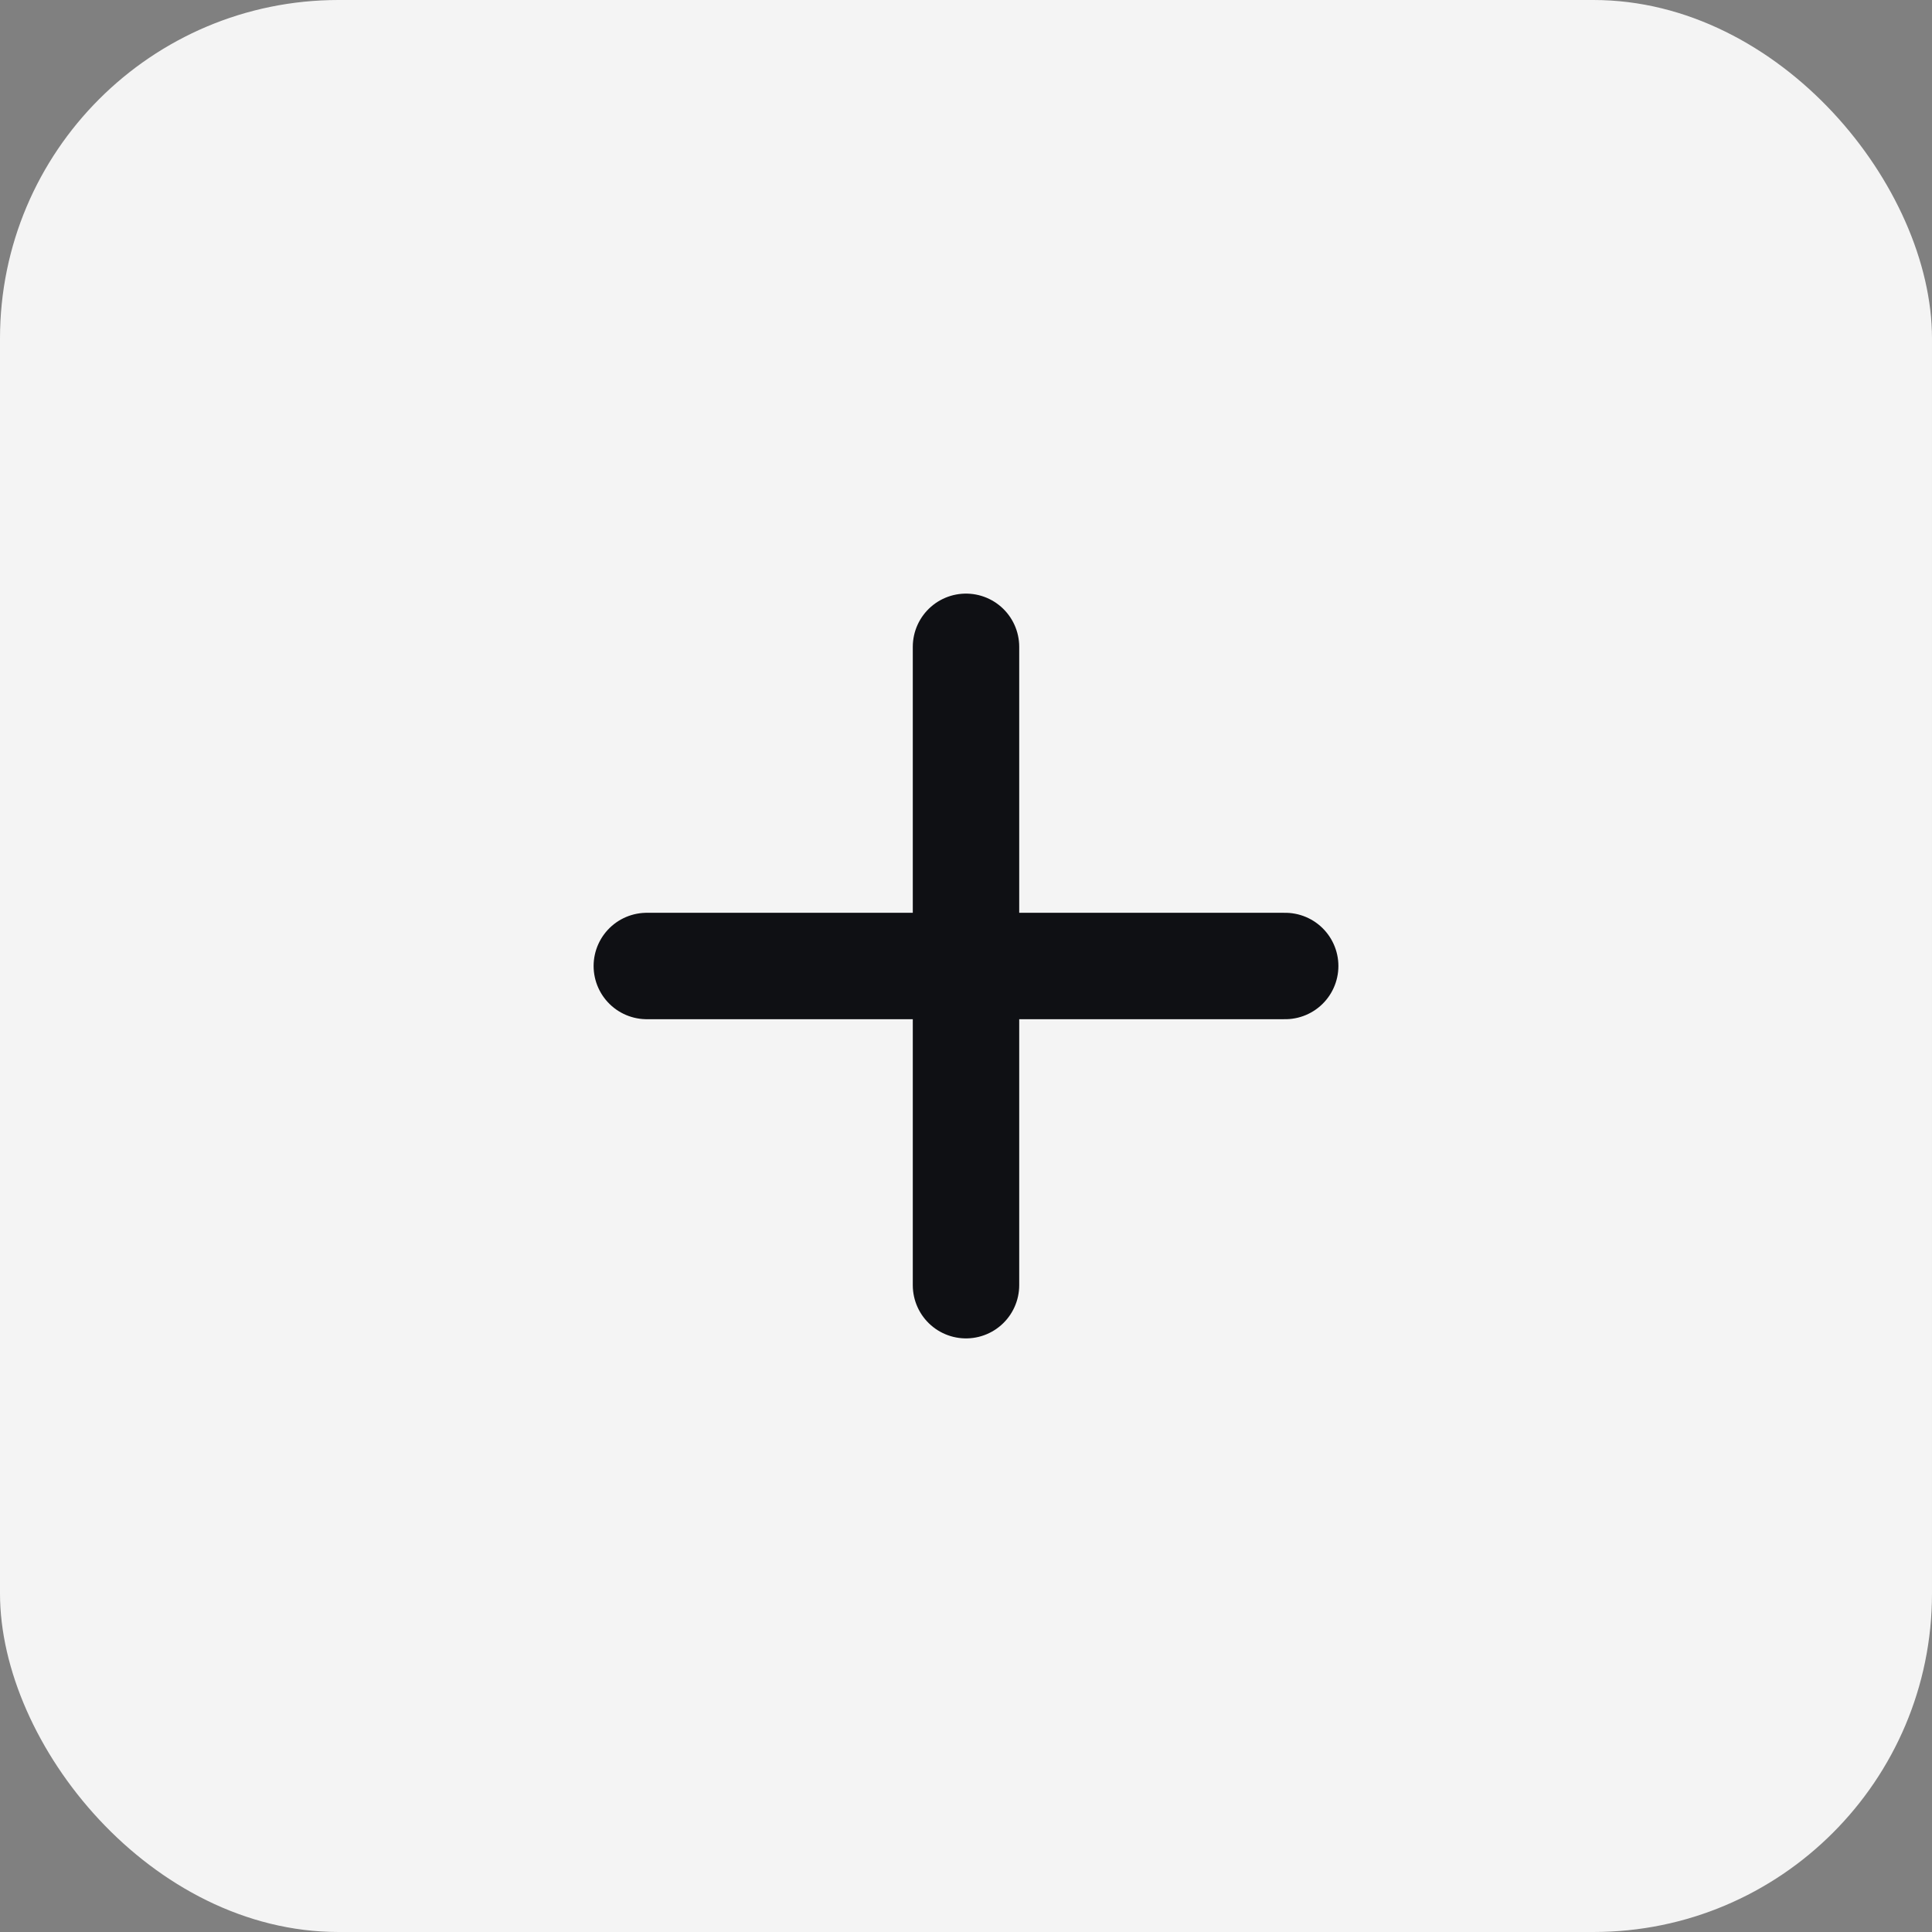
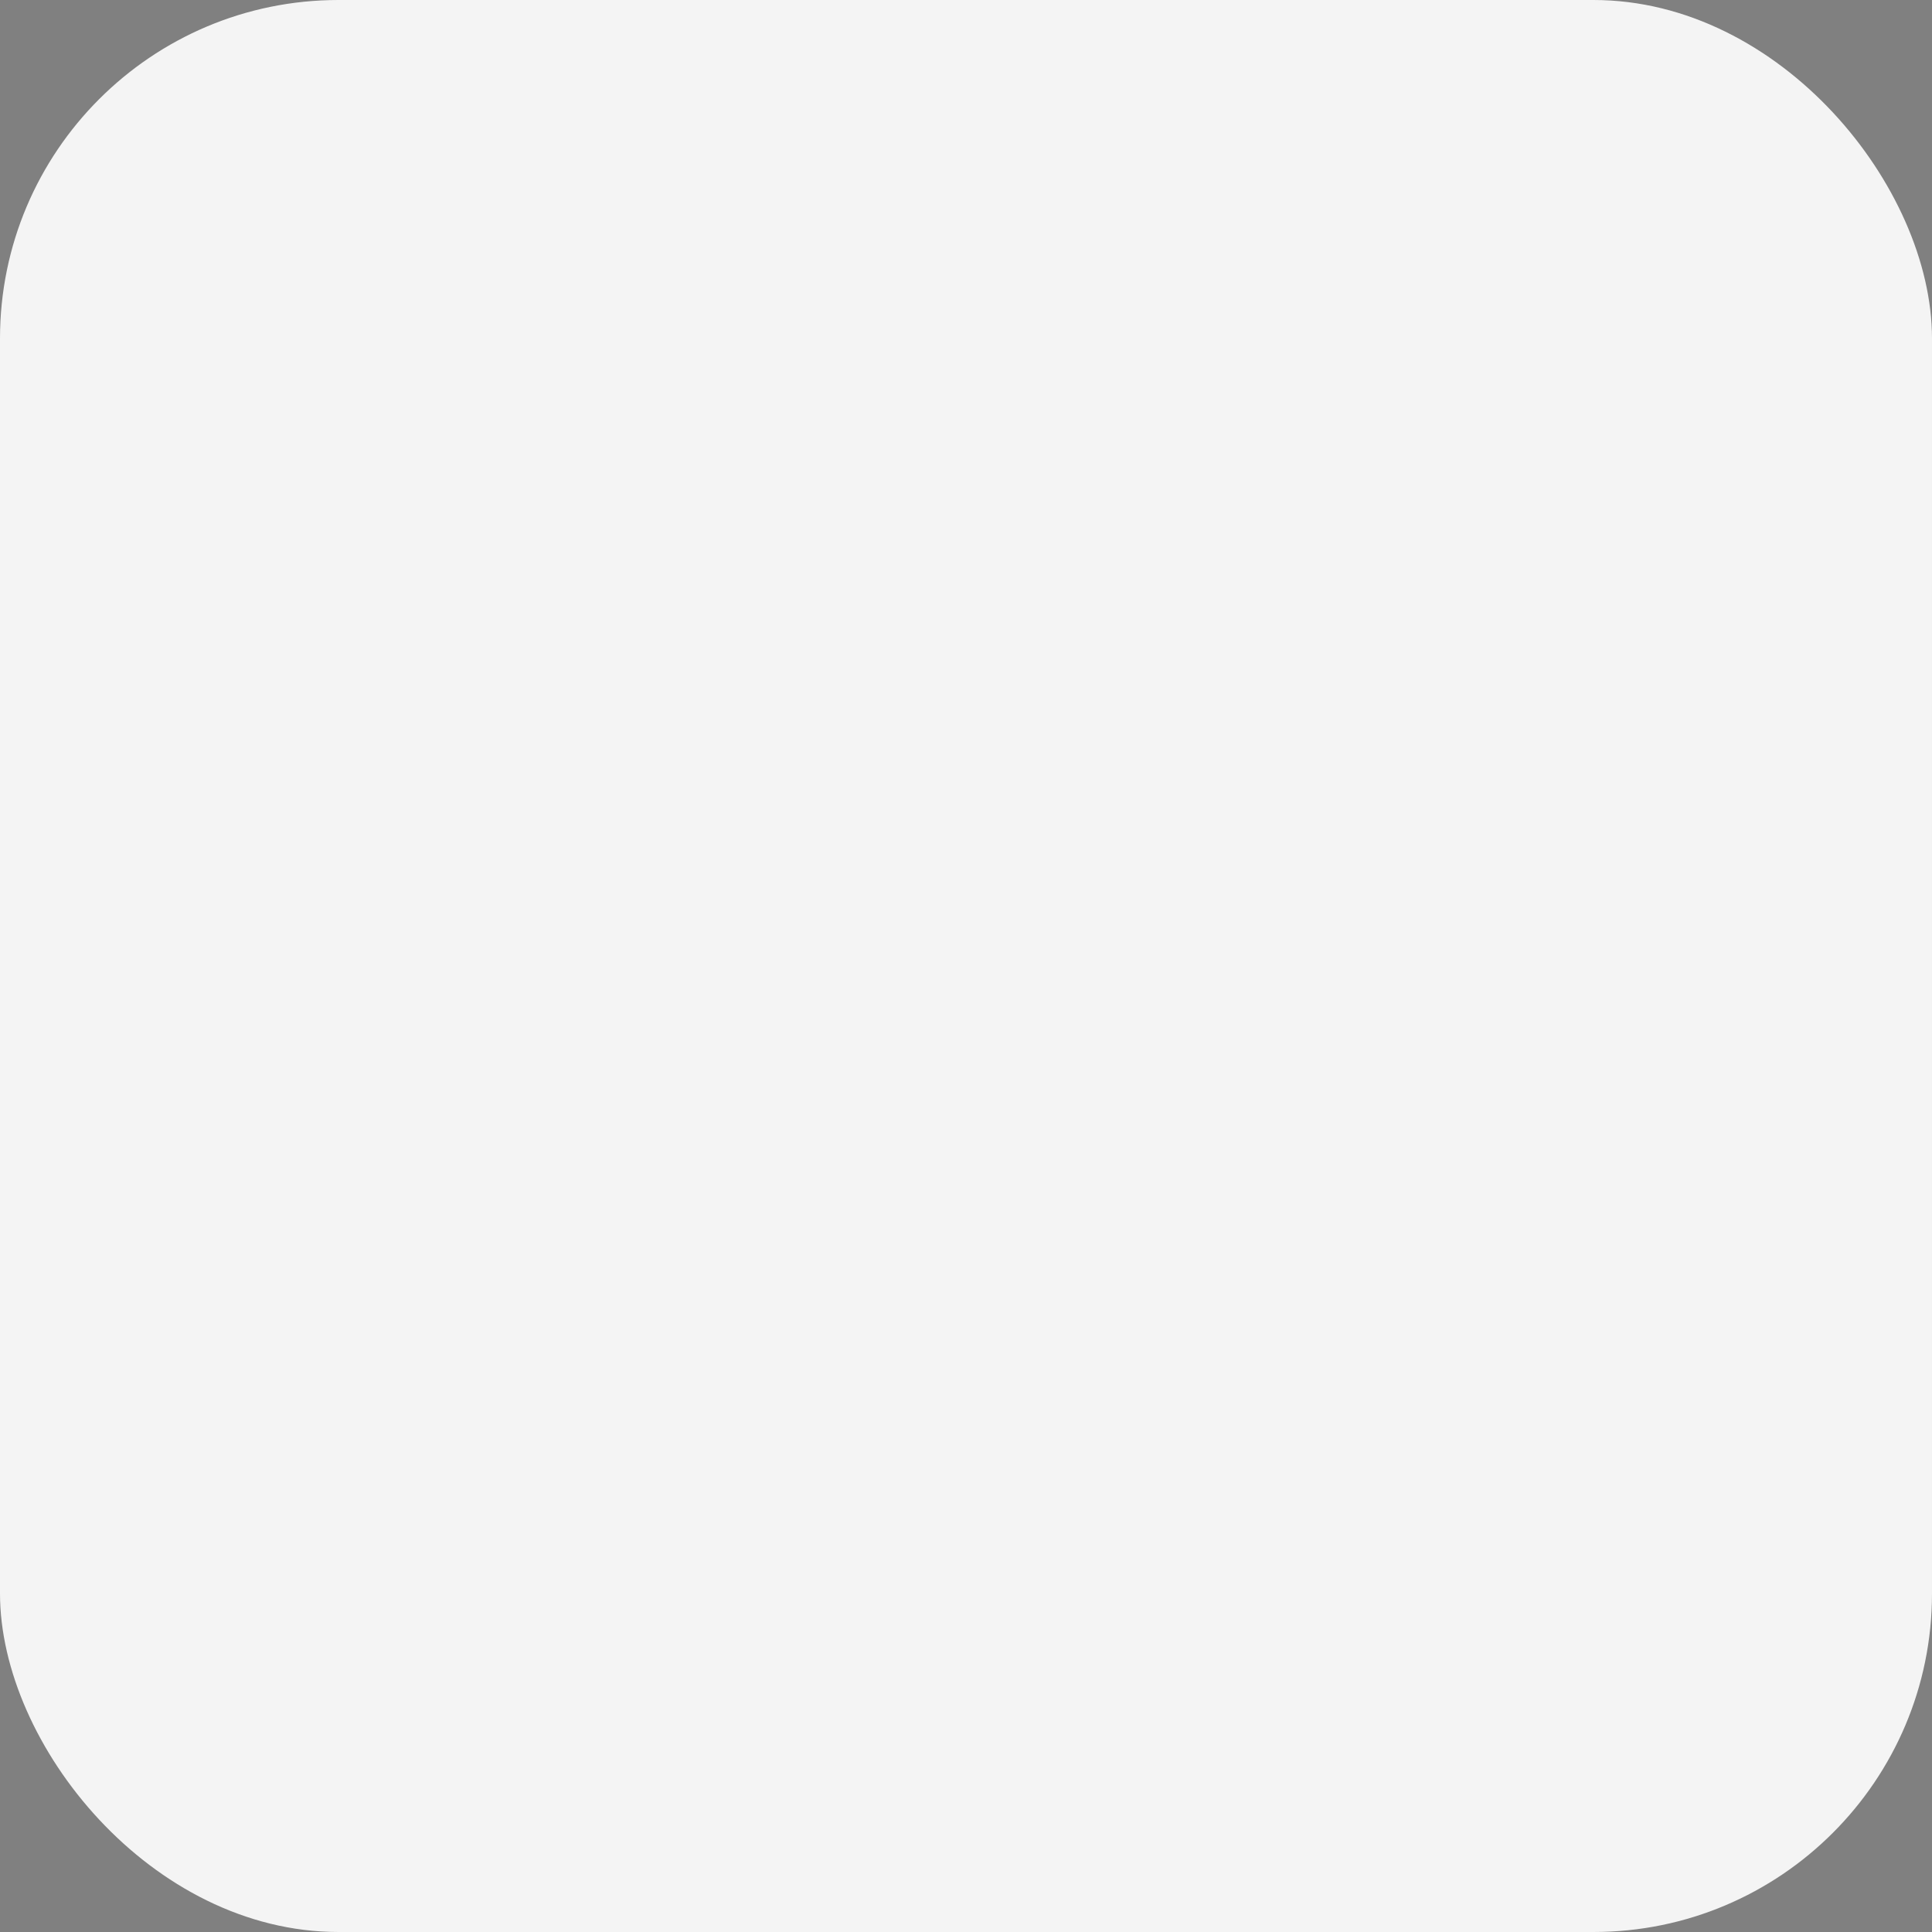
<svg xmlns="http://www.w3.org/2000/svg" width="24" height="24" viewBox="0 0 24 24" fill="none">
  <rect x="0" y="0" width="24" height="24" fill="#808080" stroke="none" />
  <rect width="24" height="24" rx="4.205" fill="#F4F4F4" />
-   <path d="M8.035 12H15.965M12 8.035V15.965" stroke="#0F1014" stroke-width="1.322" stroke-linecap="round" stroke-linejoin="round" />
</svg>